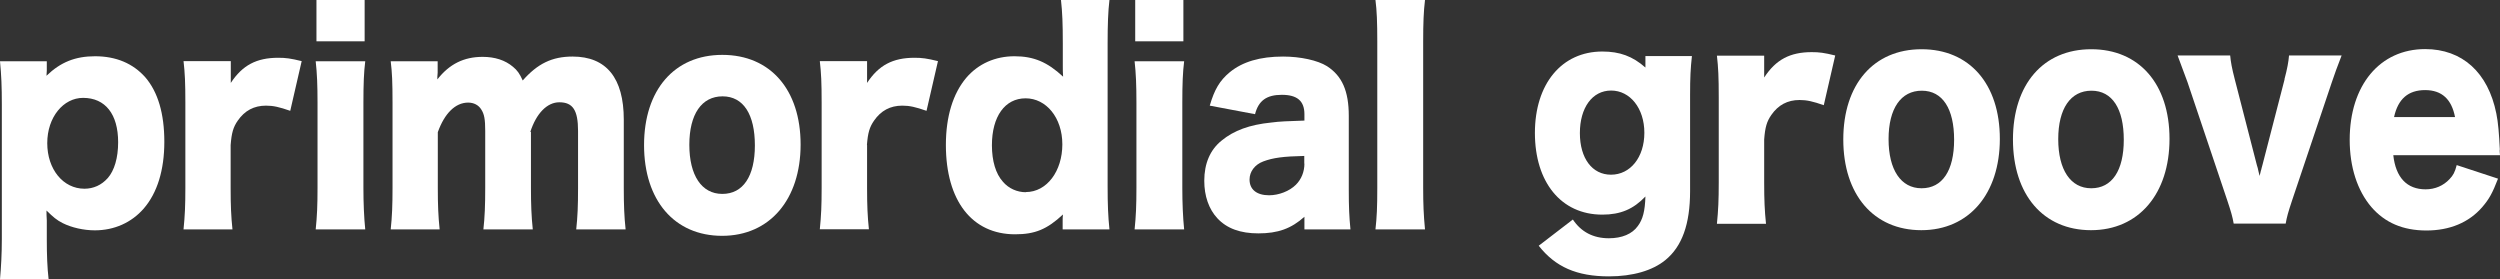
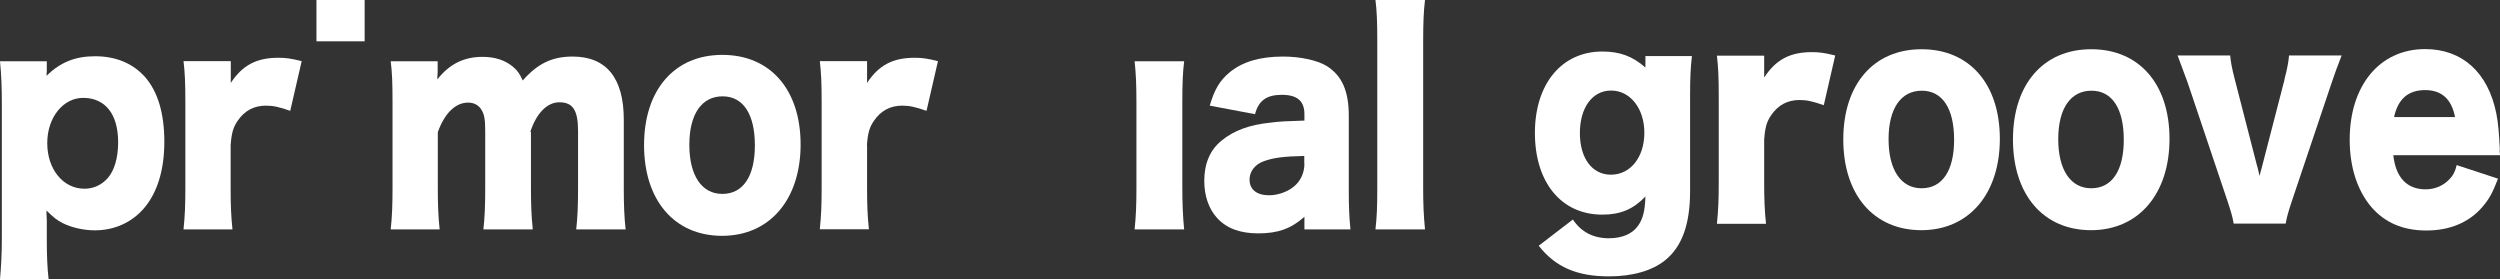
<svg xmlns="http://www.w3.org/2000/svg" id="Layer_2" data-name="Layer 2" viewBox="0 0 164 18.33">
  <rect x="0" y="0" width="164" height="18.33" fill="#333333" stroke="none" />
  <defs>
    <style>
      .cls-1 {
        fill: #fff;
      }
    </style>
  </defs>
  <g id="Layer_1-2" data-name="Layer 1">
    <g>
      <path class="cls-1" d="M126.05,3.23c-3.14,0-5.13,2.3-5.13,5.92s1.99,5.95,5.12,5.95,5.15-2.39,5.15-5.99-1.99-5.88-5.13-5.88ZM126.05,12.35c-1.35,0-2.16-1.21-2.16-3.22s.81-3.18,2.18-3.18,2.12,1.19,2.12,3.22-.78,3.18-2.13,3.18Z" />
      <path class="cls-1" d="M115.73,5.08v-1.43h-3.1c.09.78.12,1.41.12,2.73v5.57c0,1.18-.03,1.83-.12,2.73h3.22c-.09-.87-.12-1.56-.12-2.71v-2.82c.06-.8.17-1.18.47-1.61.45-.65,1.06-.98,1.85-.98.48,0,.87.09,1.59.34l.75-3.26c-.73-.18-1.04-.22-1.54-.22-1.42,0-2.35.49-3.11,1.65Z" />
      <path class="cls-1" d="M137.18,3.23c-3.14,0-5.13,2.3-5.13,5.92s1.99,5.95,5.12,5.95,5.15-2.39,5.15-5.99-1.99-5.88-5.13-5.88ZM137.18,12.35c-1.35,0-2.16-1.21-2.16-3.22s.81-3.18,2.18-3.18,2.12,1.19,2.12,3.22-.78,3.18-2.13,3.18Z" />
      <path class="cls-1" d="M149.87,5.2l-1.45,5.61c-.02.05-.03.13-.06.22-.02.09-.03.14-.05.18-.02.07-.03.16-.08.33-.08-.31-.08-.33-.12-.51-.03-.09-.05-.16-.06-.2l-1.45-5.63c-.19-.74-.26-1.12-.3-1.56h-3.45c.34.92.56,1.5.65,1.75l2.61,7.76c.26.78.34,1.07.42,1.52h3.41c.08-.45.16-.74.42-1.52l2.61-7.76c.2-.6.33-.94.64-1.75h-3.45c-.03.4-.12.89-.3,1.56Z" />
      <path class="cls-1" d="M107.94,4.03v.4c-.84-.74-1.68-1.05-2.83-1.05-2.66,0-4.42,2.12-4.42,5.34s1.71,5.36,4.42,5.36c1.2,0,2.04-.36,2.83-1.19-.03.96-.17,1.5-.5,1.94-.37.52-1.04.8-1.9.8-1.03,0-1.82-.42-2.36-1.23l-2.24,1.72c1.09,1.39,2.49,2.01,4.61,2.01,1.56,0,2.86-.38,3.7-1.07,1.09-.89,1.62-2.35,1.62-4.52v-6.35c0-1.07.03-1.7.12-2.51h-3.05v.38ZM105.68,11.46c-1.23,0-2.04-1.07-2.04-2.73s.81-2.79,2.05-2.79,2.18,1.16,2.18,2.77-.92,2.75-2.19,2.75Z" />
      <path class="cls-1" d="M163.99,9.82c-.05-1.03-.11-1.79-.23-2.37-.54-2.7-2.24-4.23-4.67-4.23-2.97,0-4.95,2.37-4.95,5.95,0,1.79.5,3.33,1.42,4.41.89,1.03,2.08,1.54,3.61,1.54s2.79-.52,3.67-1.54c.44-.51.67-.92,1.03-1.86l-2.71-.89c-.12.47-.23.67-.47.92-.4.43-.95.67-1.57.67-1.23,0-1.96-.78-2.12-2.24h7c-.02-.18-.02-.29-.02-.36ZM157.05,7.68c.26-1.19.93-1.77,2.04-1.77s1.74.62,1.96,1.77h-4Z" />
    </g>
    <g>
      <rect class="cls-1" x="20.76" width="3.16" height="2.71" />
-       <rect class="cls-1" x="74.47" width="3.16" height="2.71" />
      <path class="cls-1" d="M47.38,3.6c-3.14,0-5.13,2.3-5.13,5.92s1.99,5.95,5.12,5.95,5.15-2.39,5.15-5.99-1.99-5.88-5.13-5.88ZM47.38,12.72c-1.35,0-2.16-1.21-2.16-3.22s.81-3.18,2.18-3.18,2.12,1.19,2.12,3.22-.78,3.18-2.13,3.18Z" />
      <path class="cls-1" d="M93.36,2.73c0-1.23.03-1.97.12-2.73h-3.25c.09.69.12,1.45.12,2.73v9.59c0,1.3-.03,1.92-.12,2.73h3.25c-.09-.96-.12-1.65-.12-2.73V2.73Z" />
      <path class="cls-1" d="M88.48,7.6c0-1.63-.44-2.62-1.43-3.26-.61-.38-1.73-.63-2.88-.63-1.51,0-2.66.34-3.5,1.03-.65.54-1,1.12-1.31,2.19l2.97.56c.23-.89.76-1.27,1.76-1.27s1.48.4,1.48,1.27v.42c-1.12.04-1.59.05-2.19.13-1.4.14-2.44.52-3.24,1.18-.75.6-1.14,1.5-1.14,2.64,0,1,.3,1.86.86,2.46.62.67,1.51.99,2.69.99,1.28,0,2.15-.31,3.02-1.09v.83h3.02c-.08-.81-.11-1.47-.11-2.57v-4.88ZM85.57,10.73c0,.54-.2,1.03-.56,1.39-.42.42-1.12.69-1.76.69-.81,0-1.28-.38-1.28-1.03,0-.52.34-.98.9-1.19.64-.24,1.31-.33,2.69-.36v.51Z" />
      <path class="cls-1" d="M56.87,9.52c.06-.8.17-1.18.47-1.61.45-.65,1.06-.98,1.85-.98.48,0,.87.09,1.59.34l.75-3.26c-.73-.18-1.04-.22-1.54-.22-1.42,0-2.35.49-3.11,1.65v-1.43h-3.1c.09.78.12,1.41.12,2.73v5.57c0,1.18-.03,1.83-.12,2.73h3.22c-.09-.87-.12-1.56-.12-2.71v-2.82Z" />
      <path class="cls-1" d="M77.68,4.02h-3.25c.09.81.12,1.56.12,2.73v5.57c0,1.16-.03,1.85-.12,2.73h3.25c-.08-.78-.12-1.75-.12-2.73v-5.57c0-1.27.03-1.99.12-2.73Z" />
-       <path class="cls-1" d="M72.79,0h-3.19c.09.8.12,1.57.12,2.84v1.5c0,.25,0,.42.02.69-1.03-.96-1.93-1.34-3.19-1.34s-2.37.49-3.16,1.41c-.87,1.03-1.34,2.53-1.34,4.41,0,3.65,1.71,5.86,4.54,5.86,1.31,0,2.1-.33,3.14-1.3-.02.16-.02.29-.02.4v.58h3.07c-.09-.89-.12-1.63-.12-2.84V2.84c0-1.21.03-2.08.12-2.84ZM67.3,12.61c-.58,0-1.14-.25-1.51-.69-.47-.52-.72-1.36-.72-2.39,0-1.9.86-3.08,2.21-3.08s2.41,1.27,2.41,3.02-1.01,3.13-2.4,3.13Z" />
      <path class="cls-1" d="M6.24,3.69c-1.29,0-2.26.38-3.19,1.28,0-.09.02-.24.02-.34v-.61H0c.09.92.12,1.66.12,2.84v8.83c0,.96-.05,1.86-.12,2.64h3.19c-.09-.78-.12-1.61-.12-2.62v-1.25c-.02-.25-.02-.49-.02-.65.44.43.67.63,1.07.83.58.29,1.37.47,2.1.47,1.28,0,2.41-.51,3.21-1.43.89-1.03,1.35-2.53,1.35-4.38s-.42-3.26-1.24-4.22c-.81-.92-1.93-1.39-3.3-1.39ZM7.06,11.69c-.4.45-.93.69-1.52.69-1.4,0-2.44-1.28-2.44-2.99s1.06-2.97,2.35-2.97c1.46,0,2.3,1.07,2.3,2.91,0,1.03-.25,1.86-.68,2.35Z" />
      <path class="cls-1" d="M34.79,8.65c.39-1.21,1.1-1.94,1.9-1.94.89,0,1.23.52,1.23,1.88v3.73c0,1.23-.03,1.88-.12,2.73h3.24c-.09-.85-.12-1.59-.12-2.71v-4.49c0-2.73-1.14-4.14-3.36-4.14-1.35,0-2.3.47-3.27,1.57-.2-.45-.36-.67-.64-.9-.51-.43-1.18-.65-1.99-.65-1.23,0-2.18.47-2.97,1.48v-.18q.02-.18.02-.25v-.76h-3.08c.09.71.12,1.36.12,2.73v5.57c0,1.14-.03,1.9-.12,2.73h3.21c-.09-.89-.12-1.59-.12-2.73v-3.65c.44-1.23,1.15-1.94,1.99-1.94.37,0,.68.16.86.45.2.31.26.65.26,1.41v3.73c0,1.16-.03,1.92-.12,2.73h3.24c-.09-.87-.12-1.63-.12-2.71v-3.69Z" />
-       <path class="cls-1" d="M23.96,4.02h-3.25c.09.81.12,1.56.12,2.73v5.57c0,1.16-.03,1.85-.12,2.73h3.25c-.08-.78-.12-1.75-.12-2.73v-5.57c0-1.27.03-1.99.12-2.73Z" />
      <path class="cls-1" d="M12.03,15.05h3.22c-.09-.87-.12-1.56-.12-2.71v-2.82c.06-.8.17-1.18.47-1.61.45-.65,1.06-.98,1.85-.98.48,0,.87.09,1.59.34l.75-3.26c-.73-.18-1.04-.22-1.54-.22-1.42,0-2.35.49-3.11,1.65v-1.43h-3.1c.09.78.12,1.41.12,2.73v5.57c0,1.18-.03,1.83-.12,2.73Z" />
    </g>
  </g>
</svg>